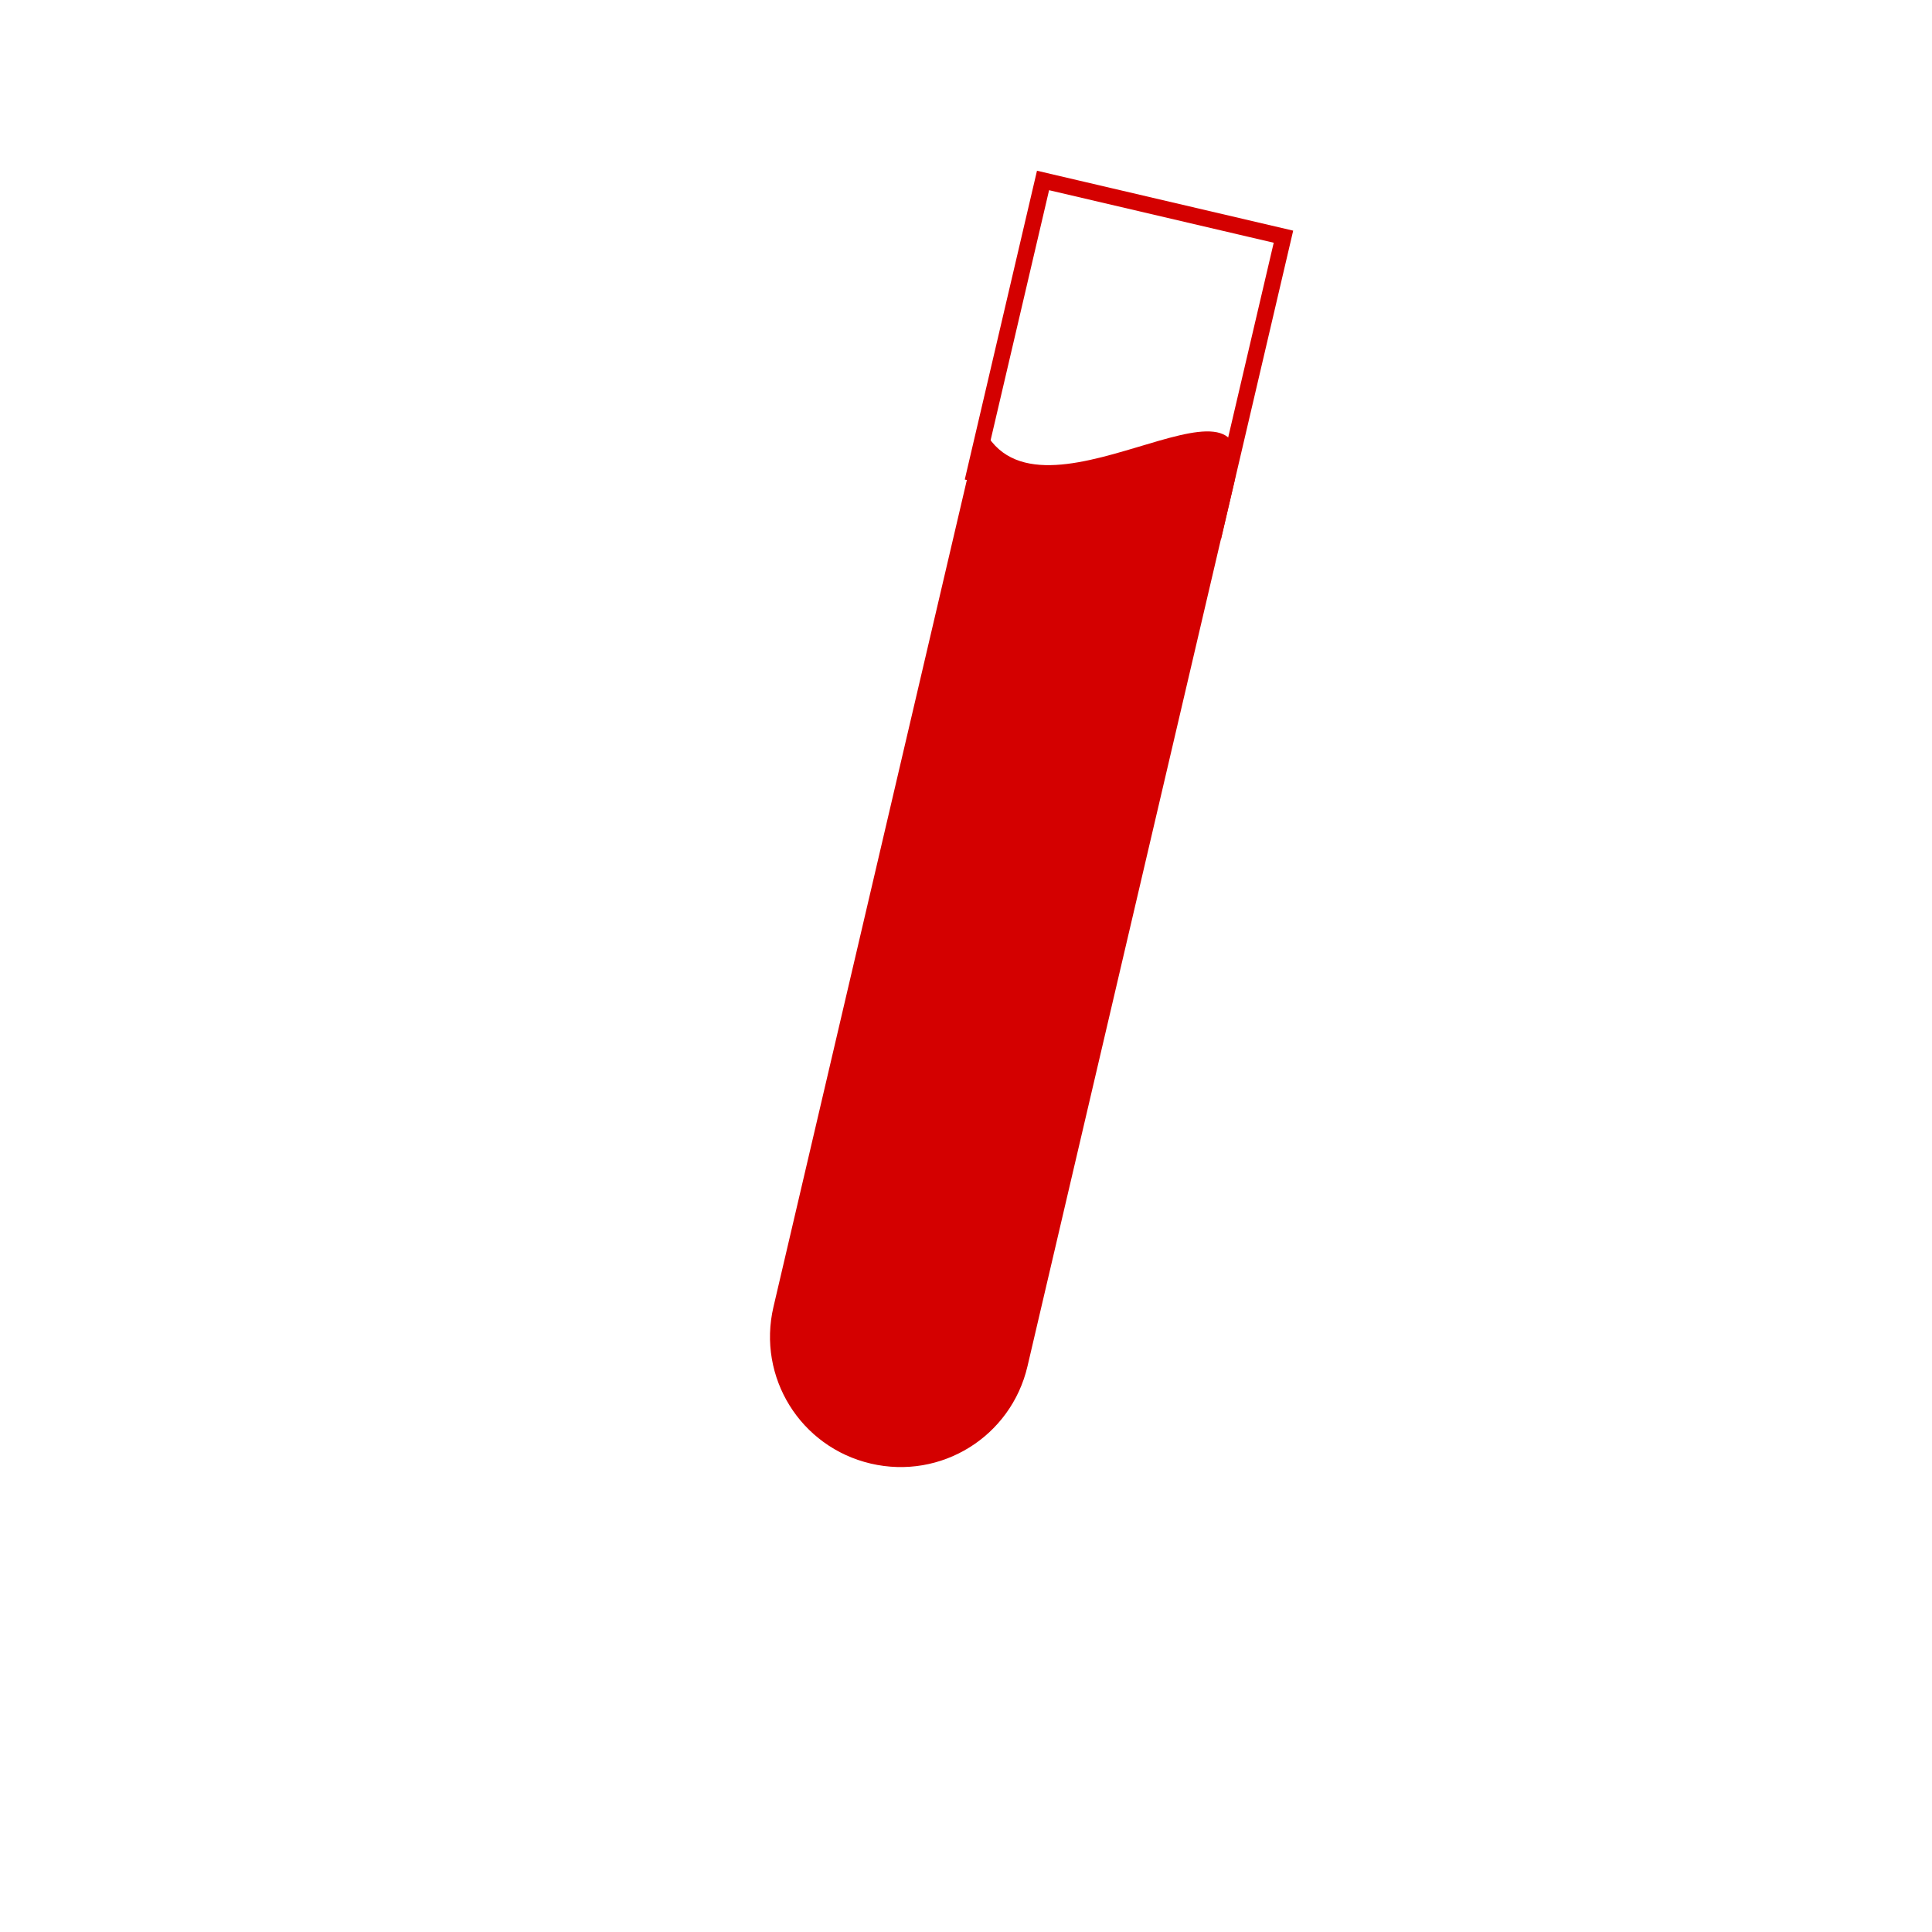
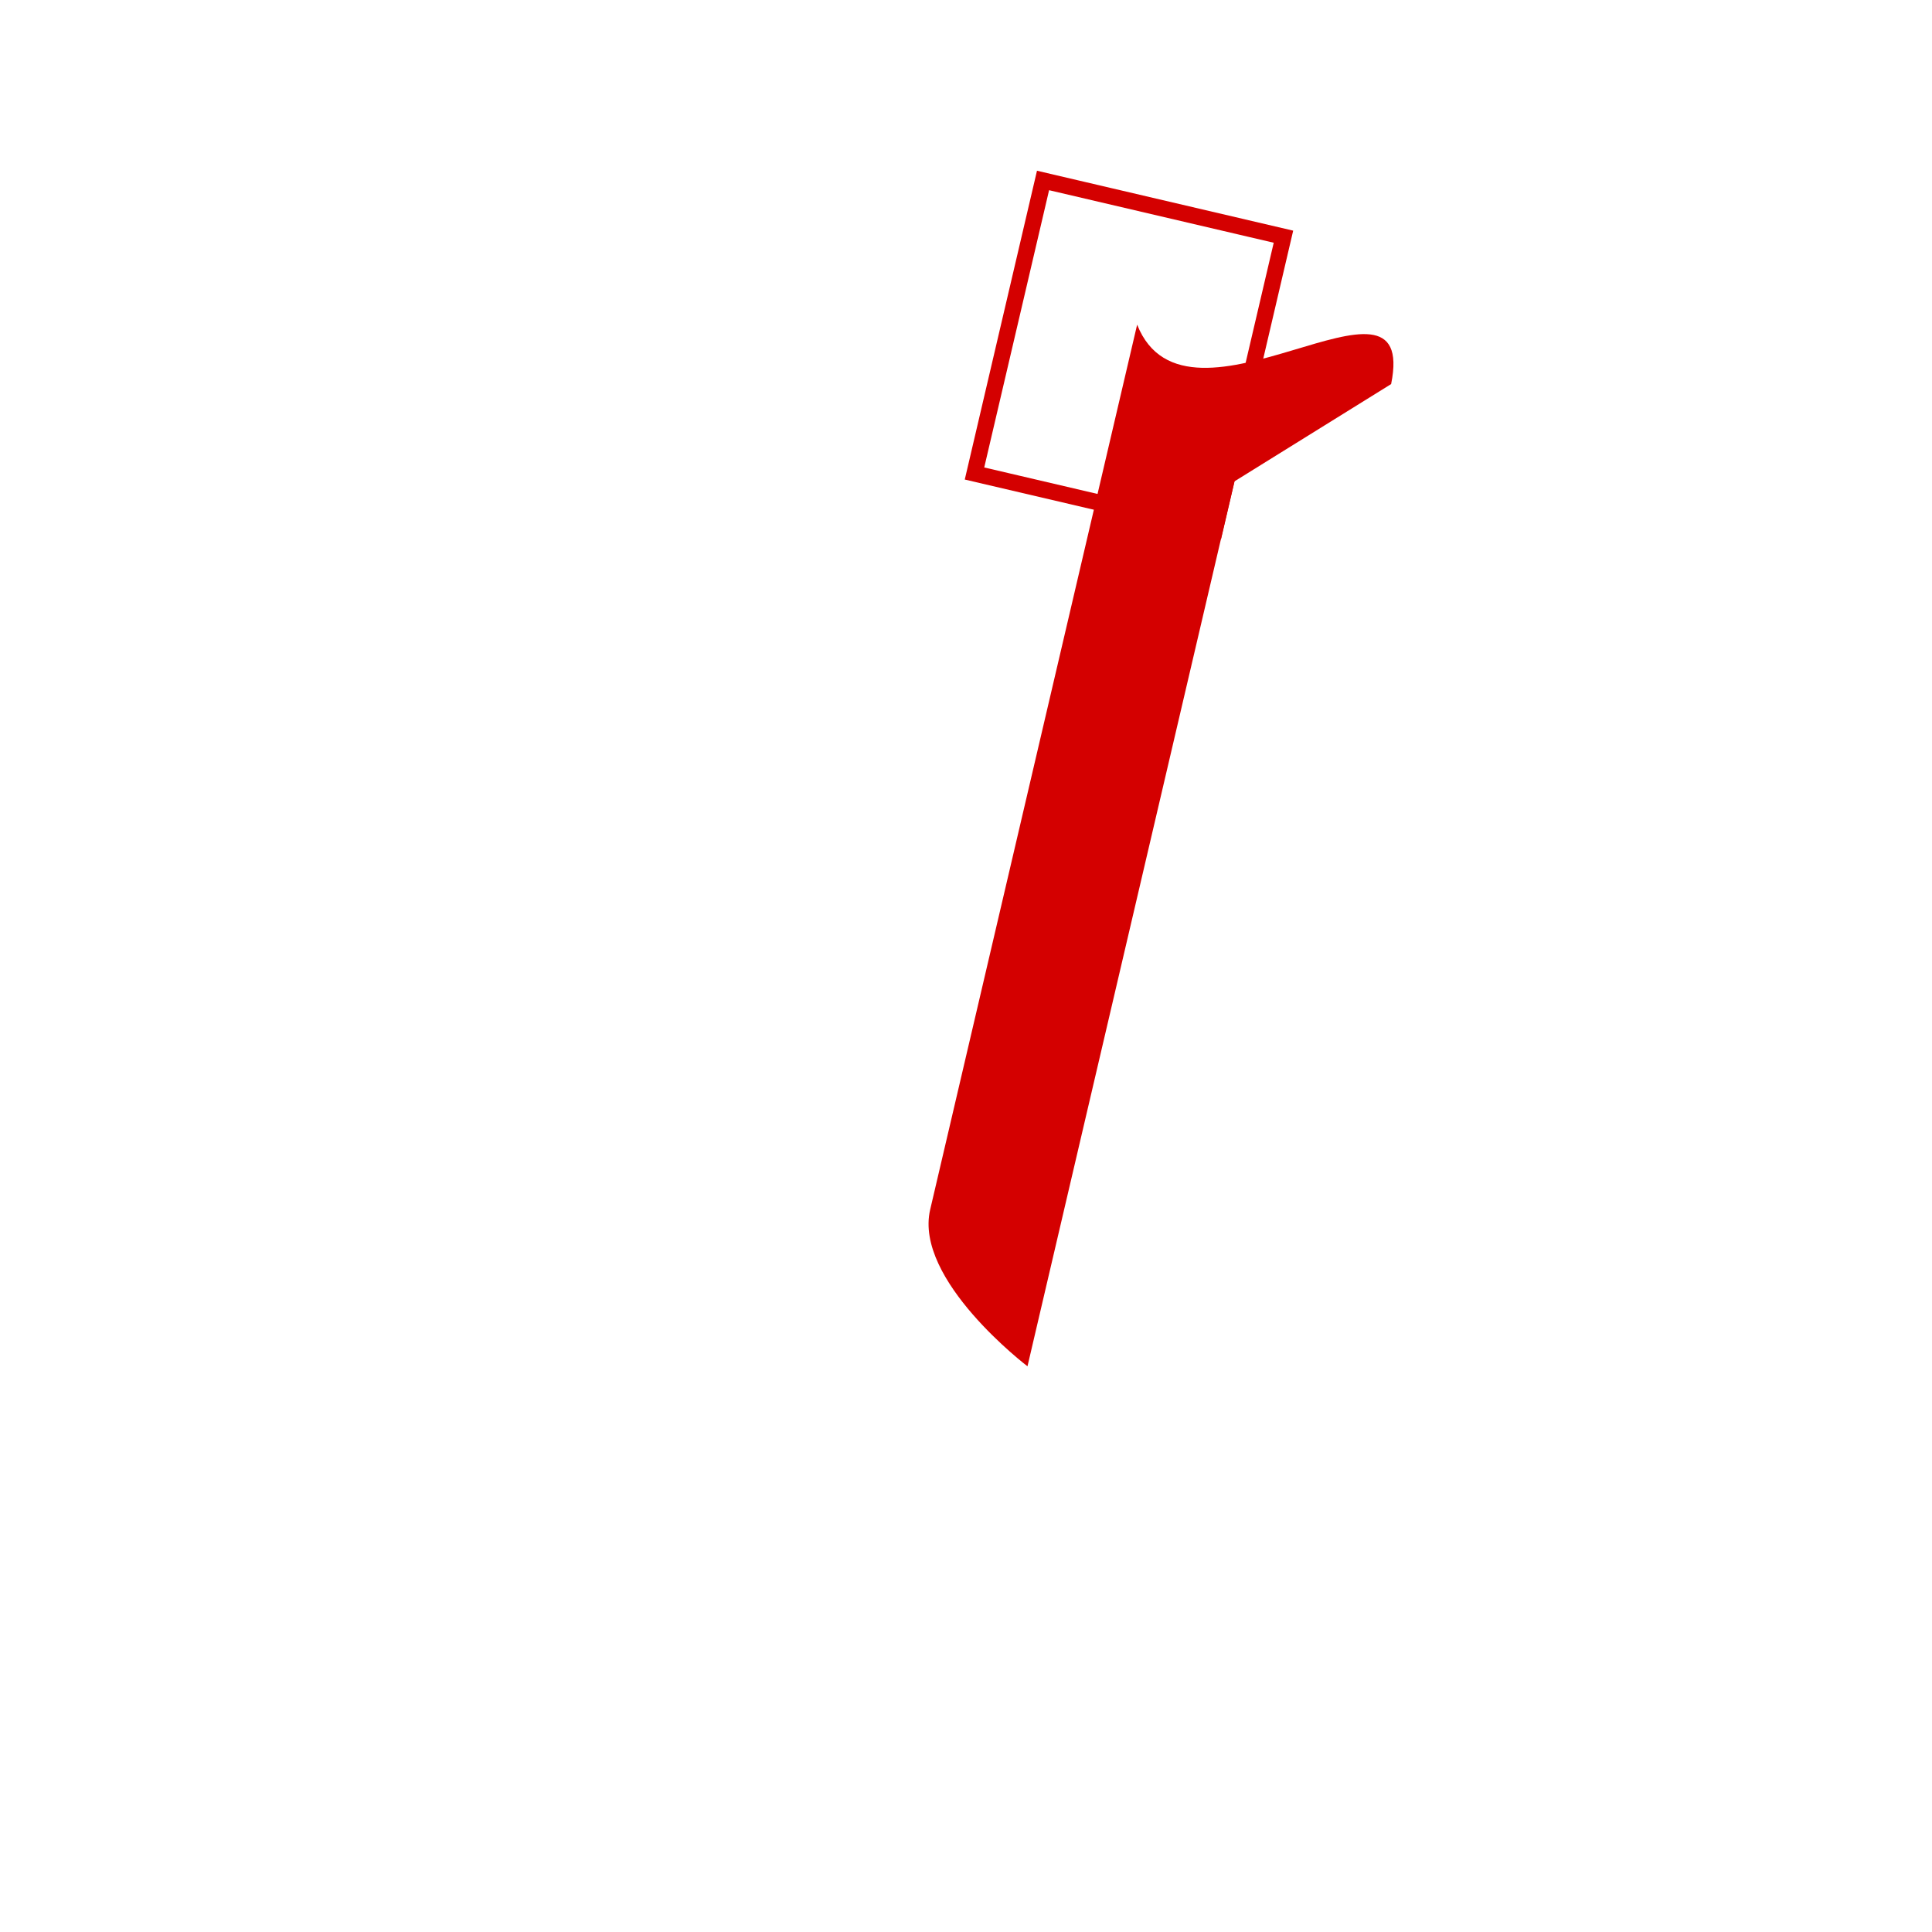
<svg xmlns="http://www.w3.org/2000/svg" version="1.1" viewBox="0 0 354.33 354.33">
  <g transform="translate(1.5259e-5 -698.03)">
-     <rect x="-1.5259e-5" y="698.03" width="354.33" height="354.33" color="#000000" fill="none" />
    <g transform="matrix(.671 0 0 .671 1544.7 1070.2)">
      <g transform="matrix(4.434 1.037 -1.037 4.434 -7322.8 -1609.9)">
-         <path d="m1205.1-14.178v54.548c0 4.337-3.492 7.829-7.829 7.829s-7.829-3.492-7.829-7.829v-54.548c4.658 6.686 15.403-8.428 15.657 0z" fill="#d40000" />
+         <path d="m1205.1-14.178v54.548s-7.829-3.492-7.829-7.829v-54.548c4.658 6.686 15.403-8.428 15.657 0z" fill="#d40000" />
        <rect x="1189.8" y="-29.149" width="14.82" height="18.063" ry="0" fill="none" stroke="#d40000" stroke-width=".973" />
      </g>
    </g>
  </g>
</svg>